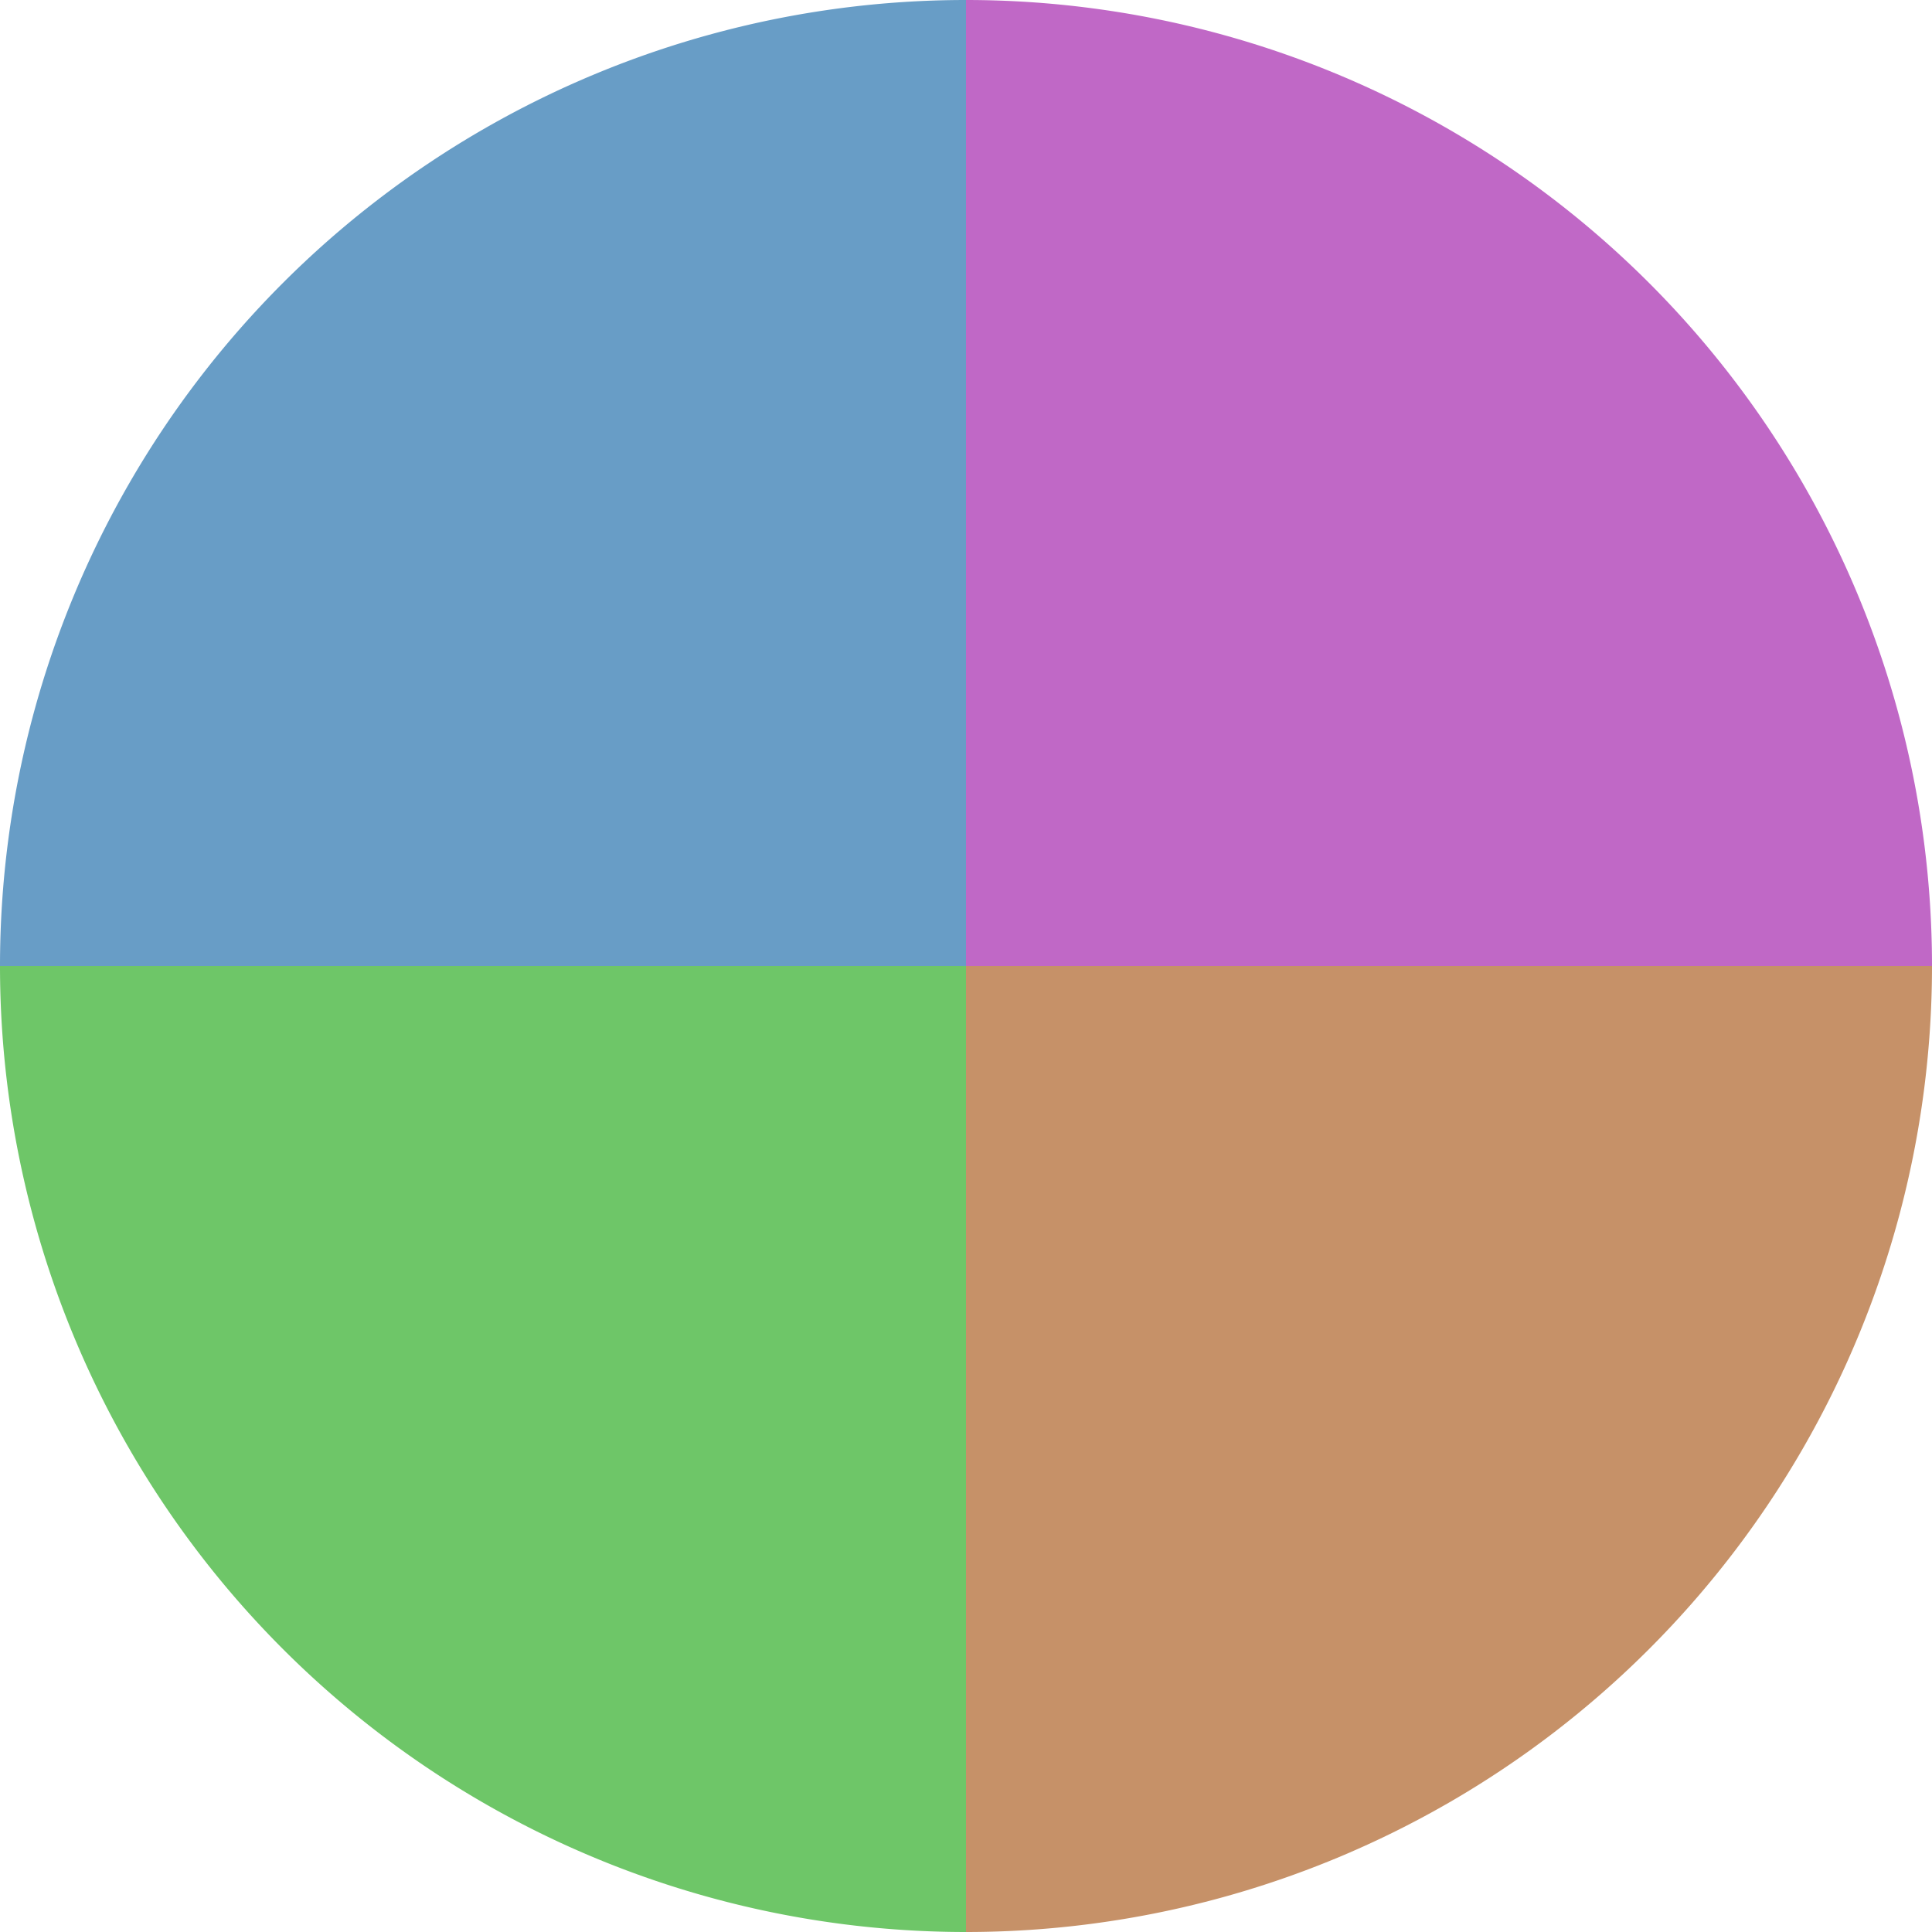
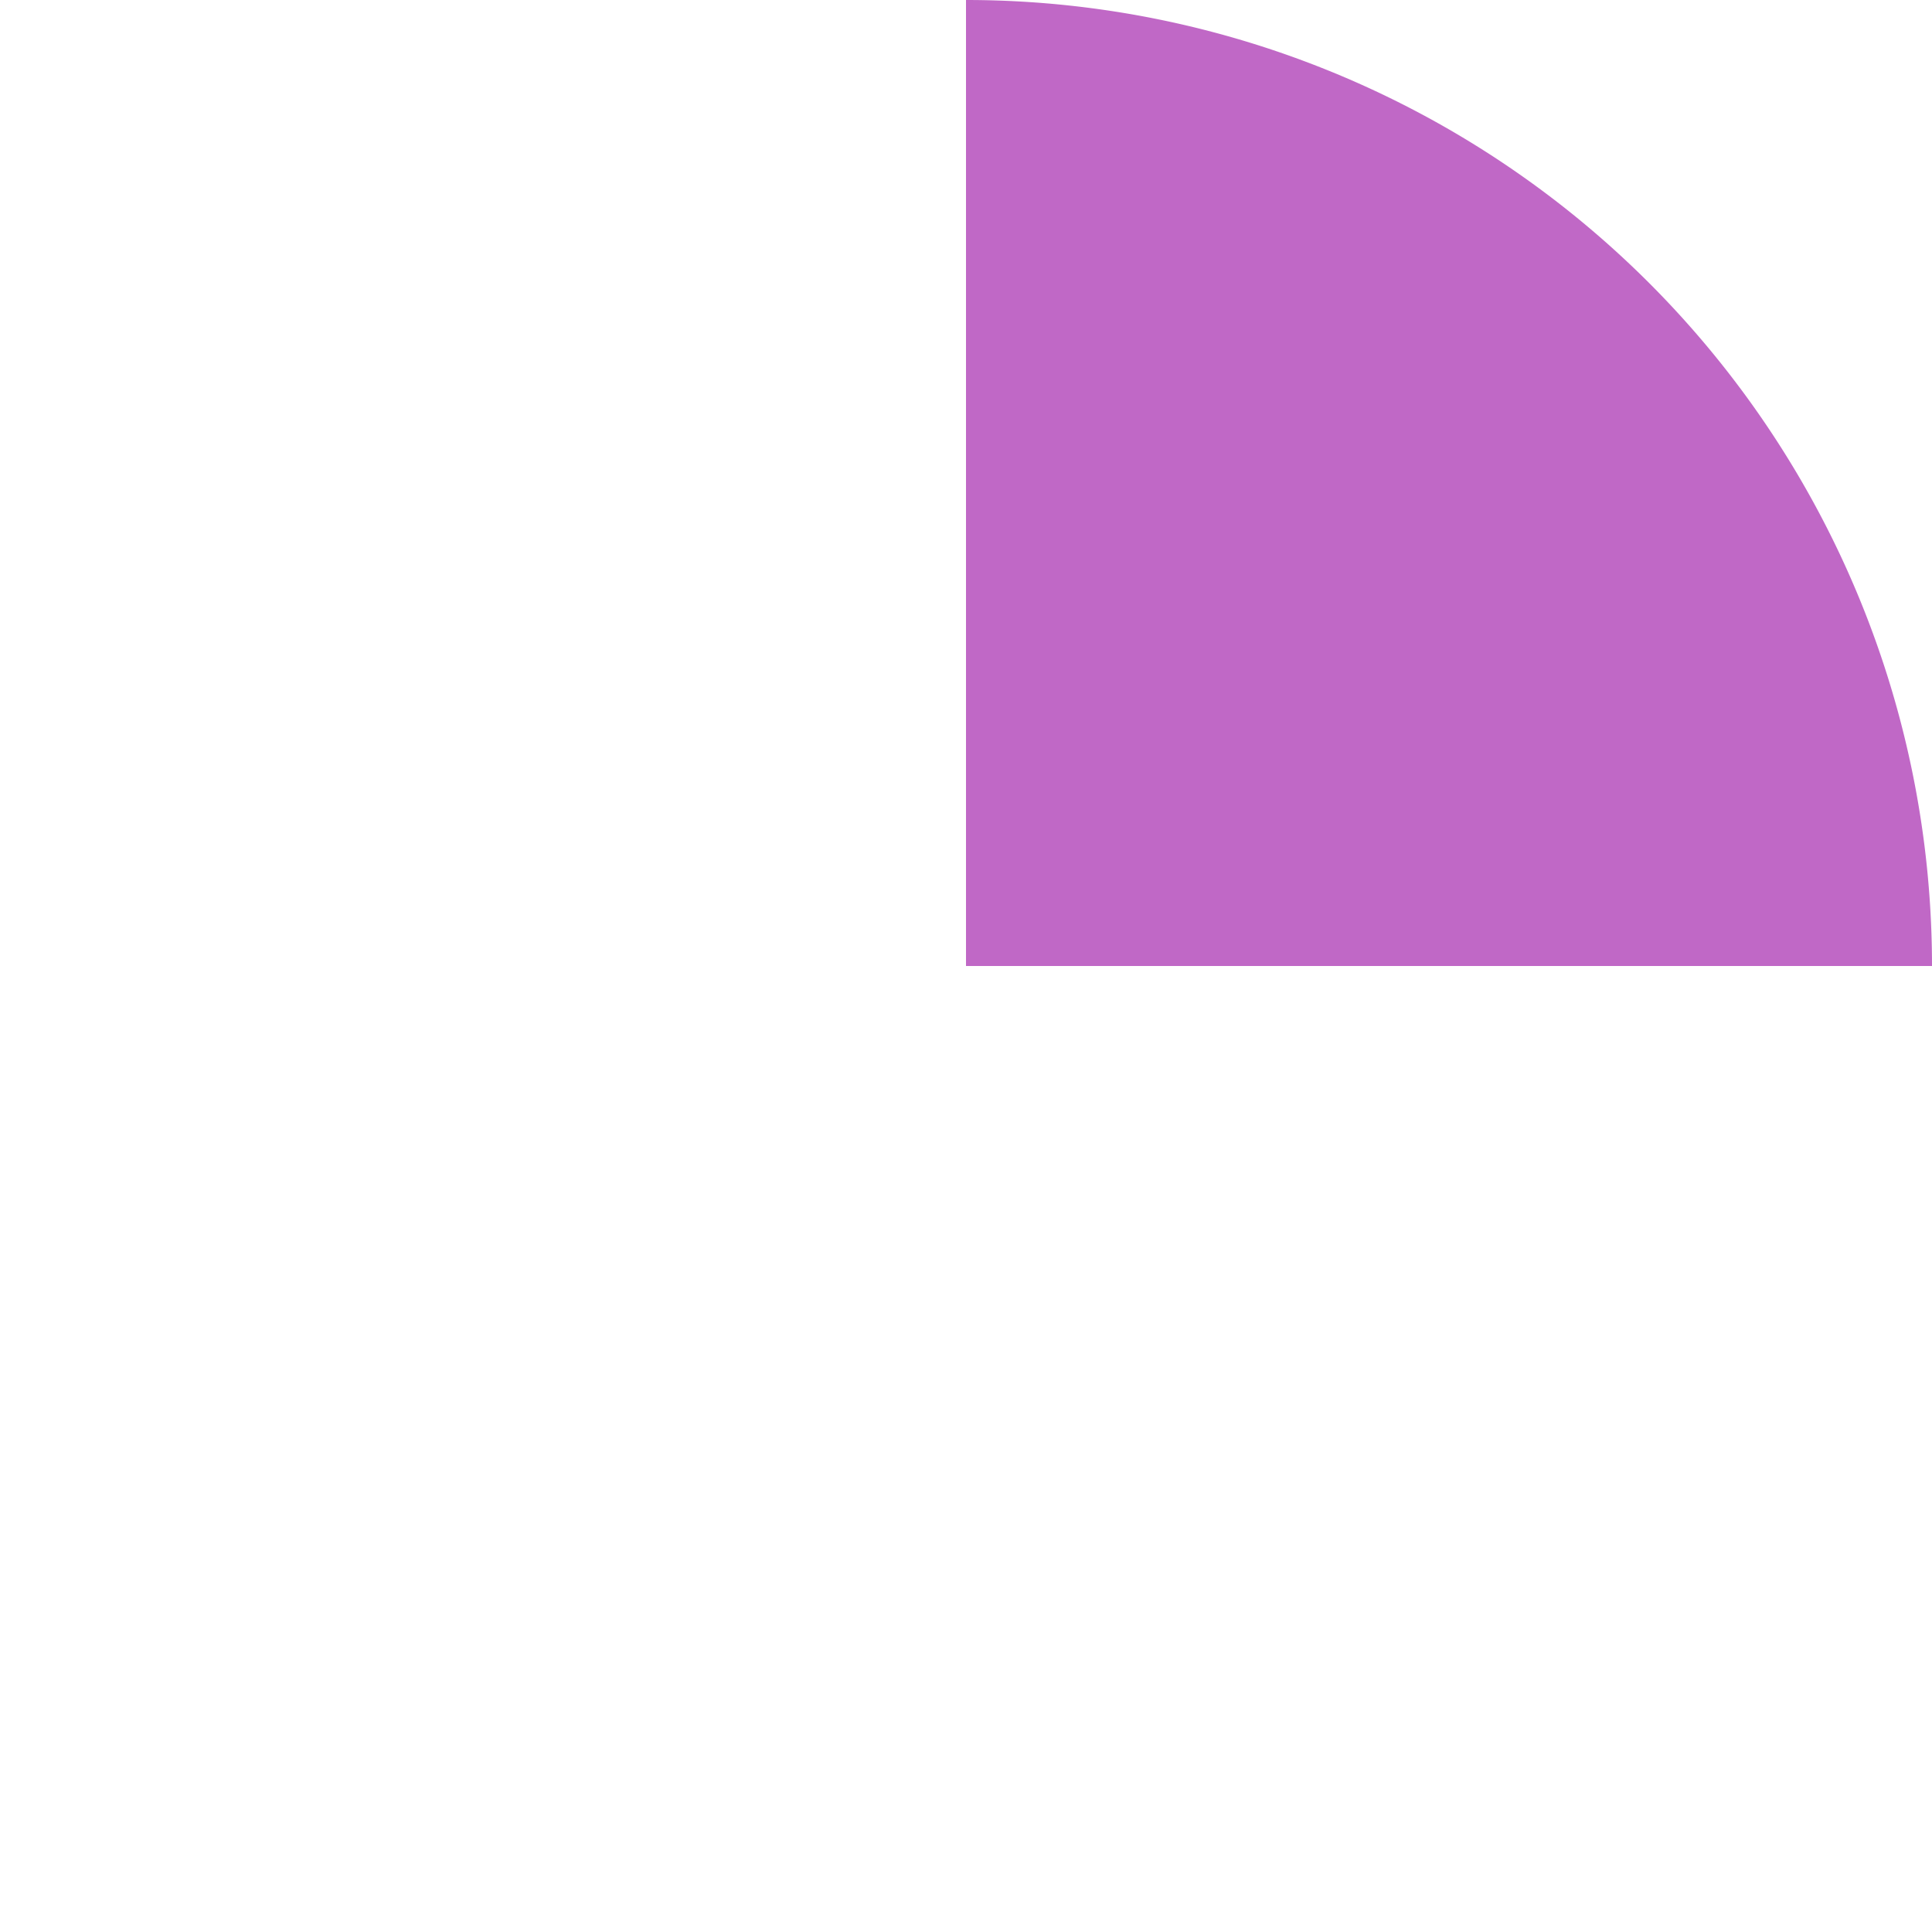
<svg xmlns="http://www.w3.org/2000/svg" width="500" height="500" viewBox="-1 -1 2 2">
  <path d="M 0 -1               A 1,1 0 0,1 1 0             L 0,0              z" fill="#c068c6" />
-   <path d="M 1 0               A 1,1 0 0,1 0 1             L 0,0              z" fill="#c69168" />
-   <path d="M 0 1               A 1,1 0 0,1 -1 0             L 0,0              z" fill="#6ec668" />
-   <path d="M -1 0               A 1,1 0 0,1 -0 -1             L 0,0              z" fill="#689dc6" />
</svg>